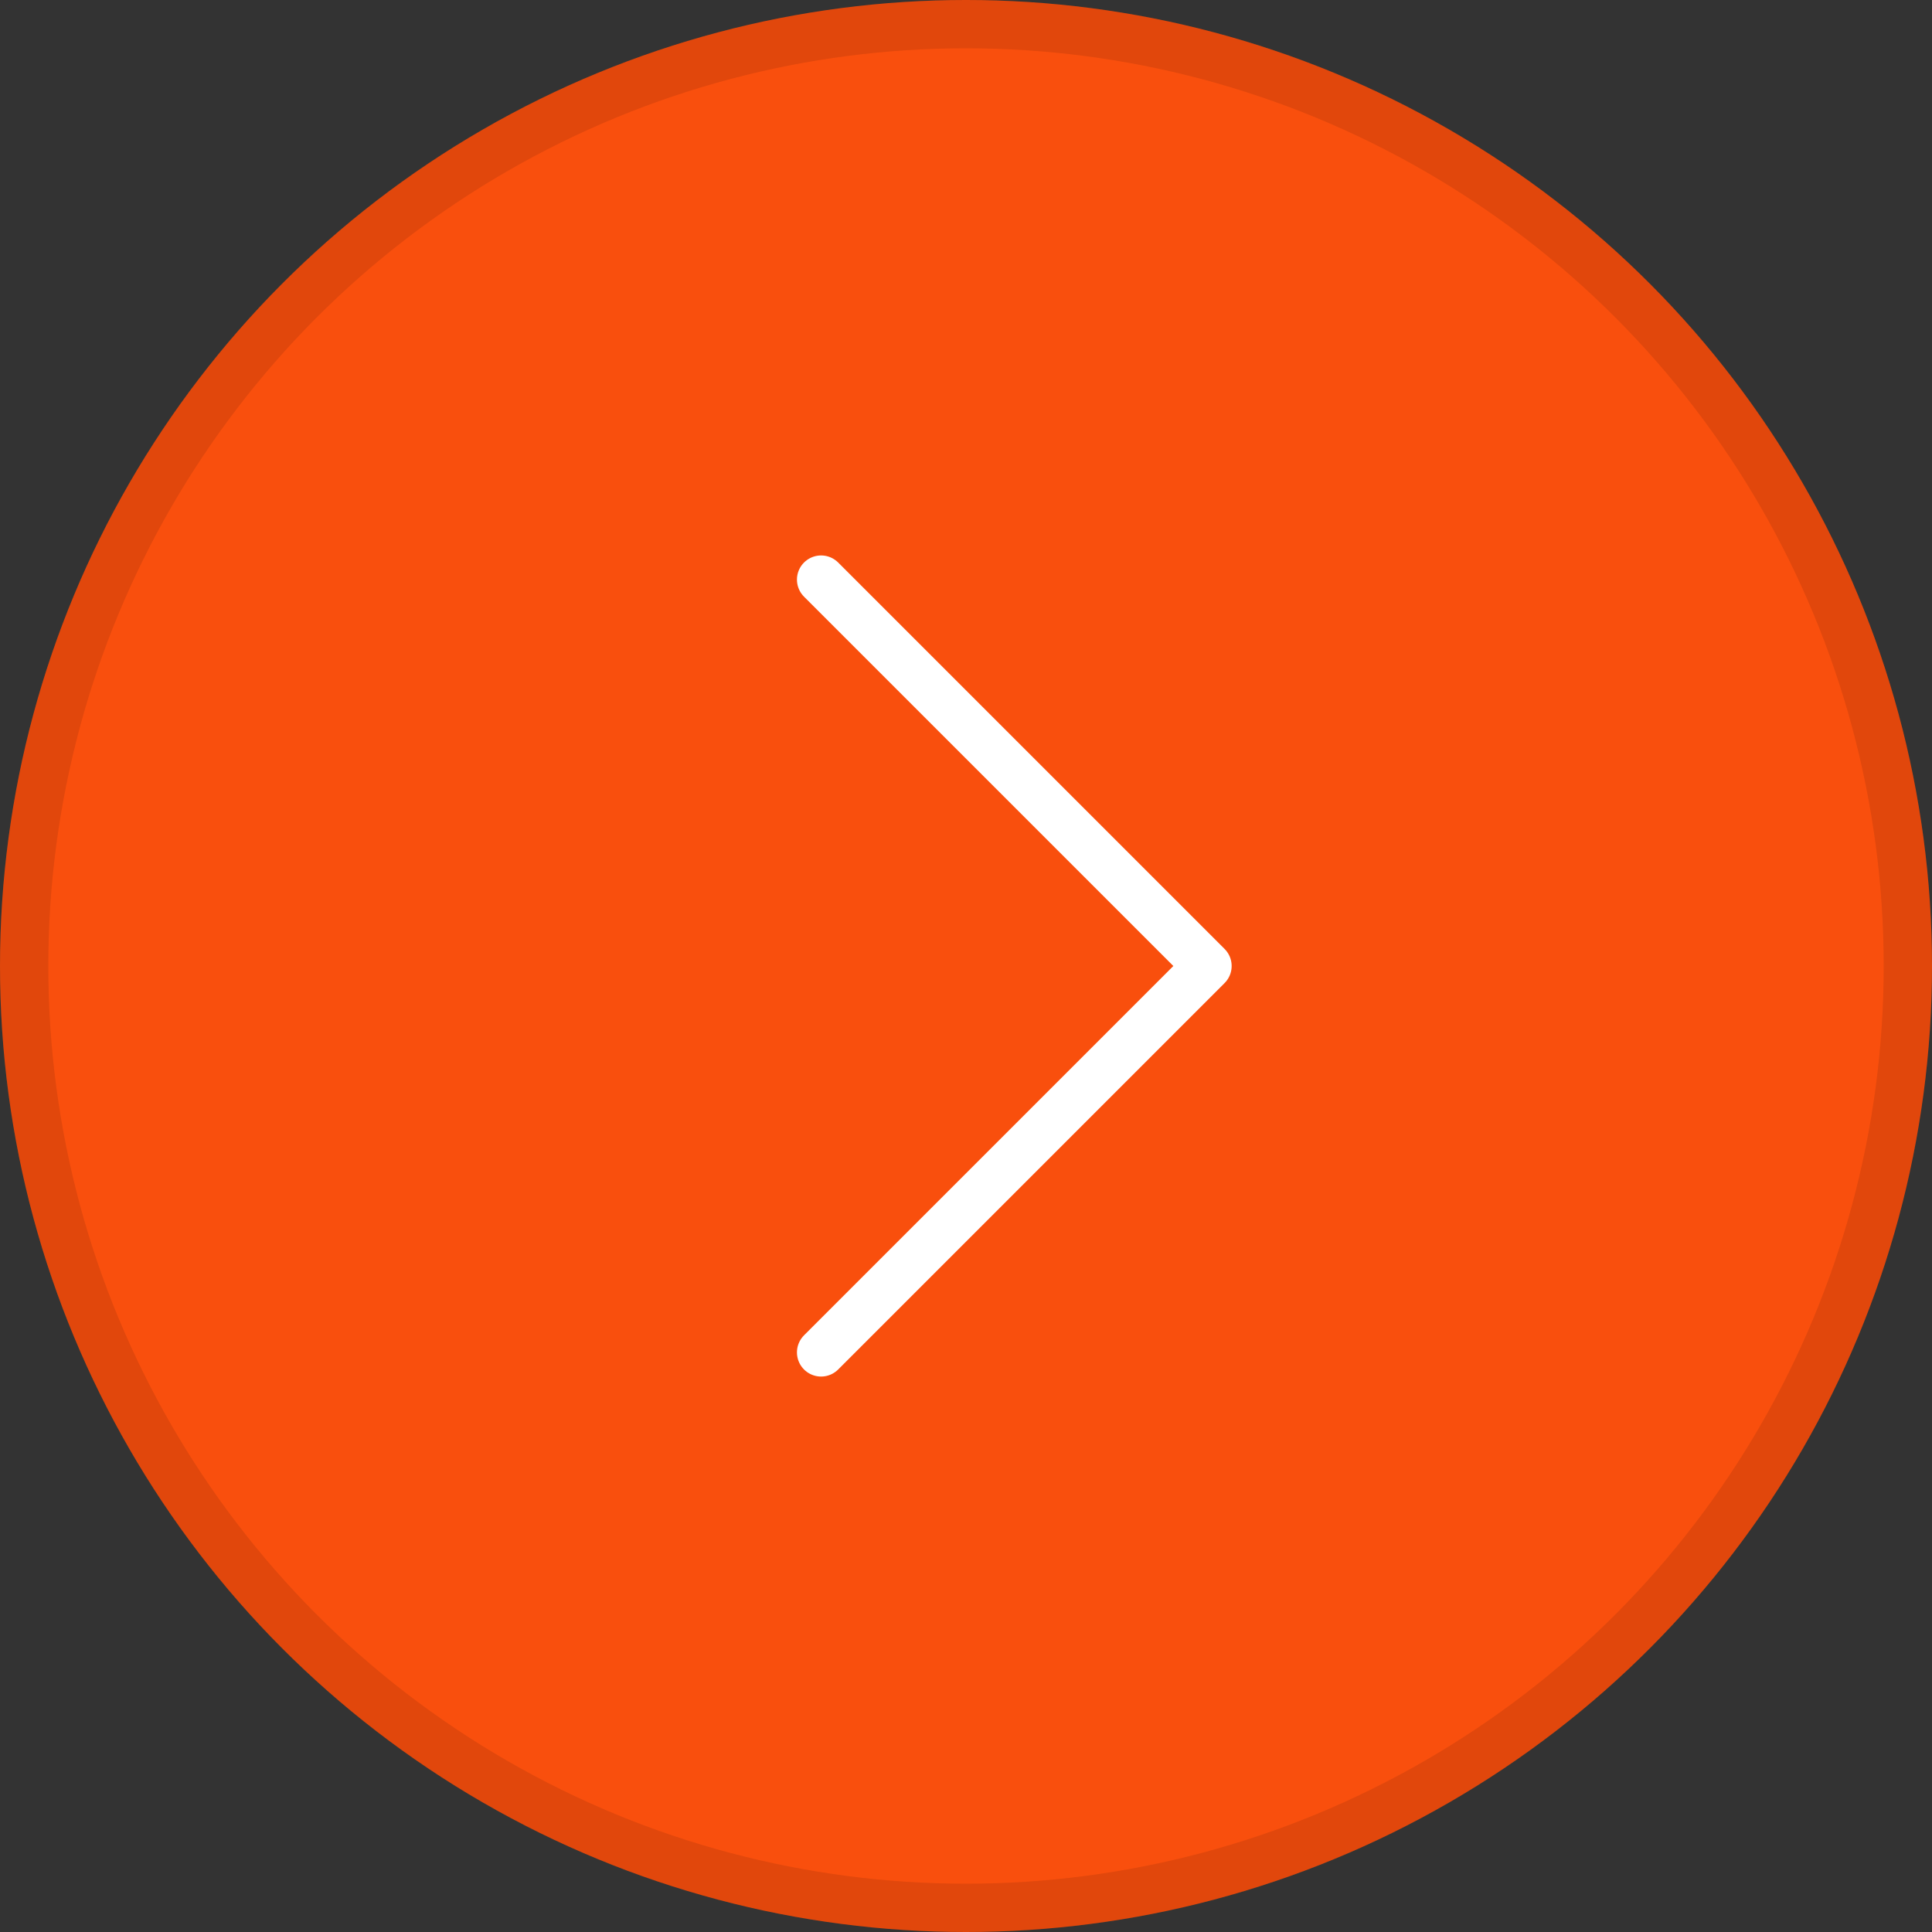
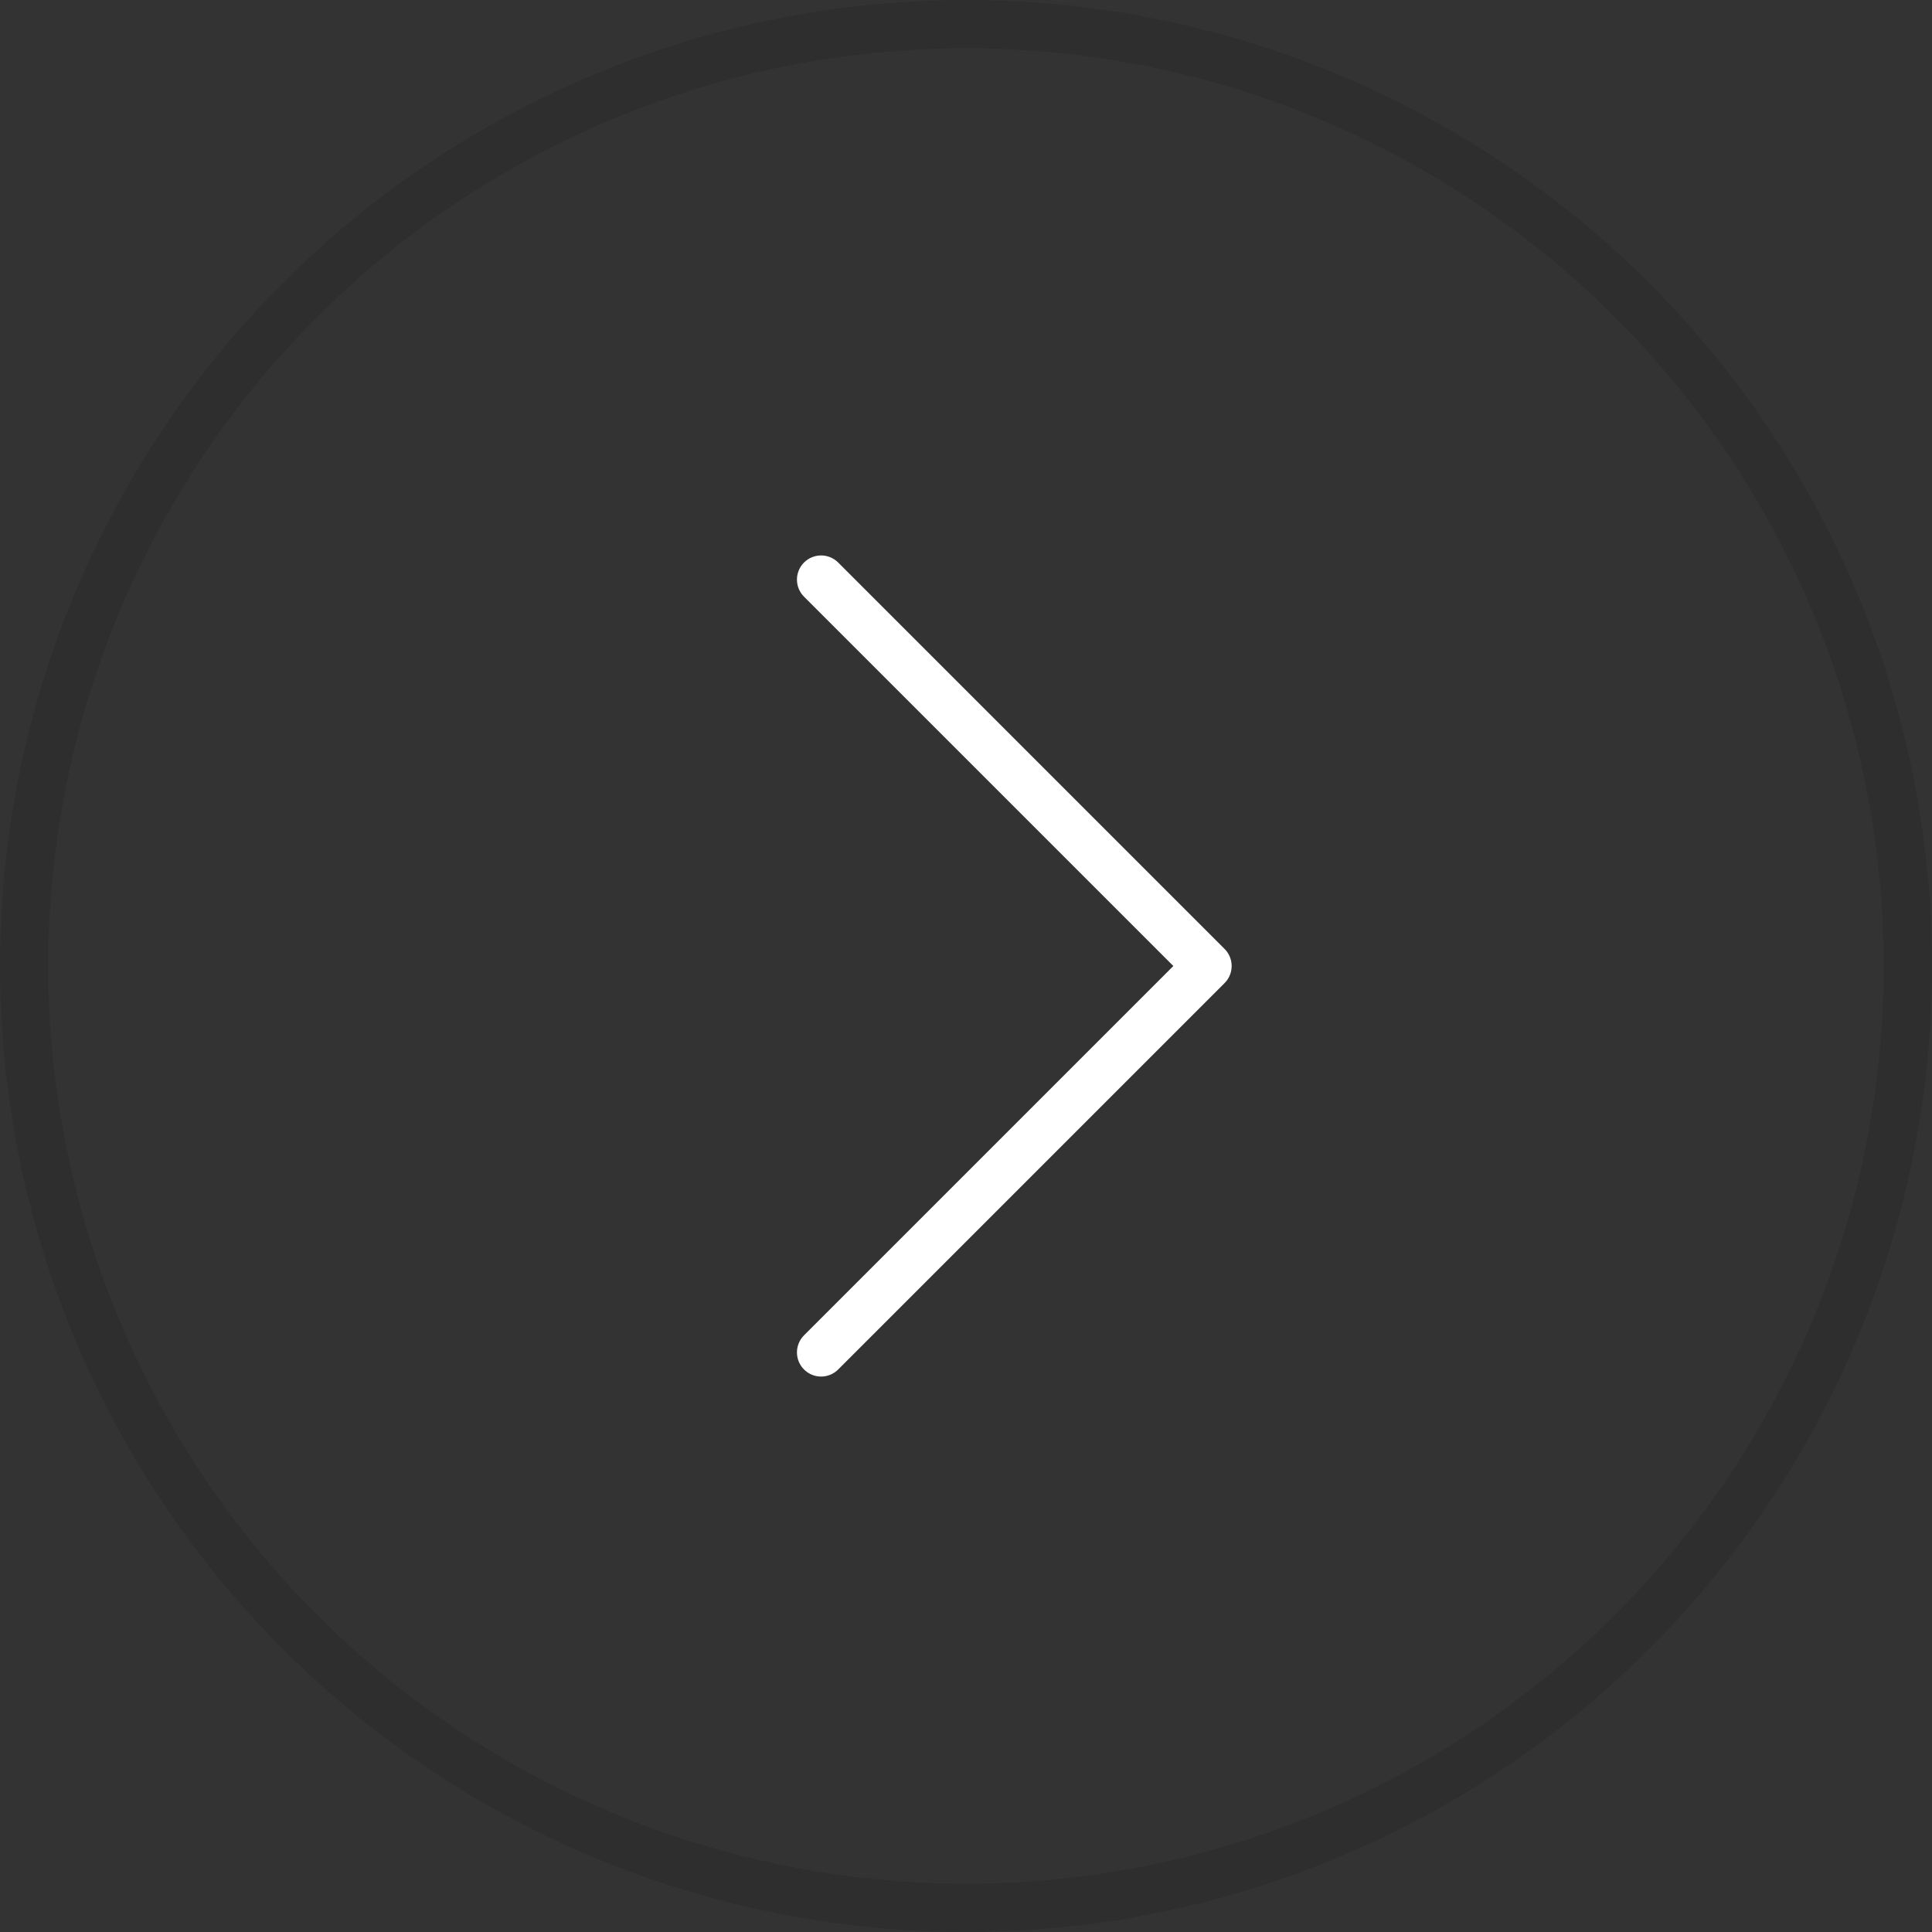
<svg xmlns="http://www.w3.org/2000/svg" width="40" height="40" viewBox="0 0 40 40" fill="none">
  <rect x="0" y="0" width="40" height="40" fill="#333333" stroke="none" />
-   <circle cx="20" cy="20" r="20" transform="matrix(-1 0 0 1 40 0)" fill="#F94F0D" />
  <circle cx="20" cy="20" r="19.5" transform="matrix(-1 0 0 1 40 0)" stroke="black" stroke-opacity="0.1" />
  <path d="M17 12L25 20L17 28" stroke="white" stroke-linecap="round" stroke-linejoin="round" />
</svg>